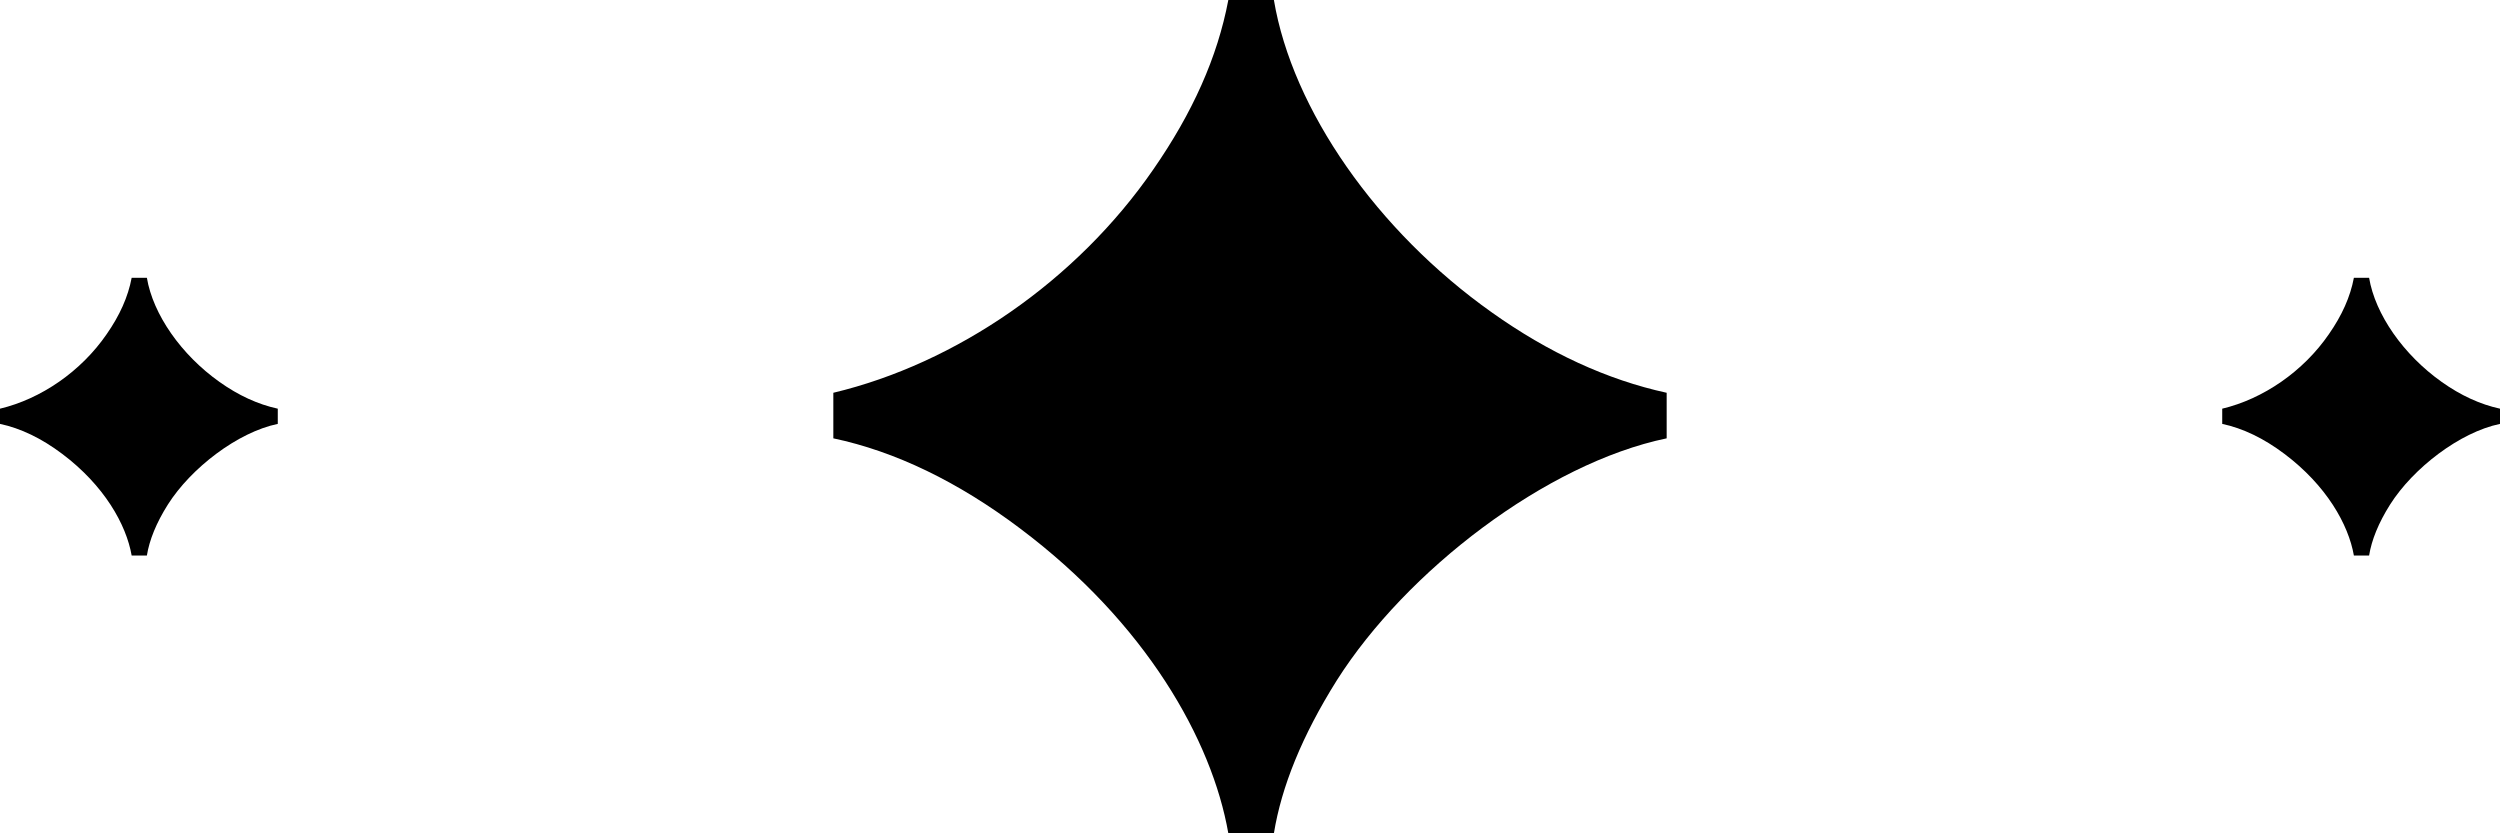
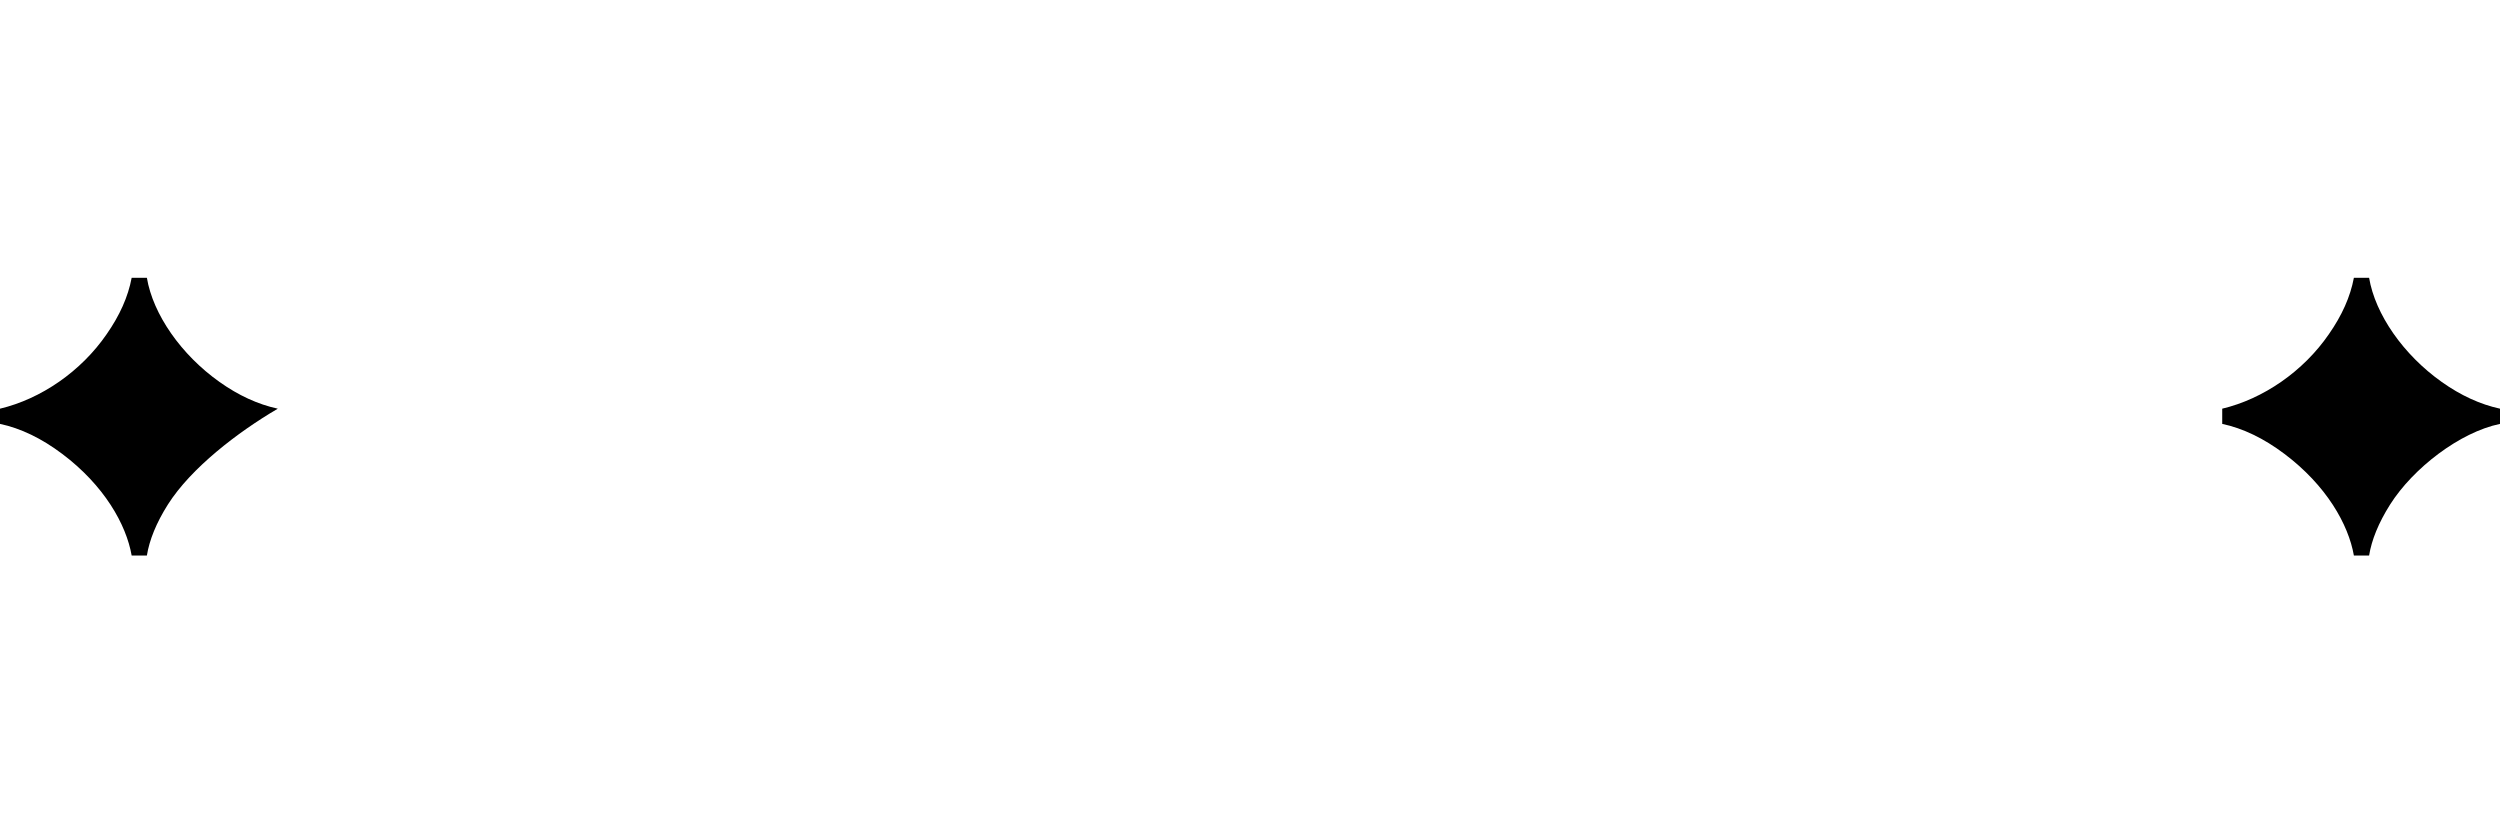
<svg xmlns="http://www.w3.org/2000/svg" width="36" height="12" viewBox="0 0 36 12" fill="none">
-   <path d="M18.344 12H17.688C17.453 10.656 16.5 8.969 14.688 7.609C13.797 6.938 12.891 6.5 12 6.312V5.656C13.766 5.234 15.5 4.047 16.609 2.438C17.172 1.625 17.531 0.828 17.688 0H18.344C18.609 1.578 19.828 3.328 21.484 4.5C22.297 5.078 23.141 5.469 24 5.656V6.312C22.266 6.672 20.25 8.219 19.25 9.797C18.75 10.594 18.453 11.328 18.344 12Z" fill="black" />
-   <path d="M2.115 8H1.896C1.818 7.552 1.5 6.99 0.896 6.536C0.599 6.312 0.297 6.167 0 6.104V5.885C0.589 5.745 1.167 5.349 1.536 4.812C1.724 4.542 1.844 4.276 1.896 4H2.115C2.203 4.526 2.609 5.109 3.161 5.5C3.432 5.693 3.714 5.823 4 5.885V6.104C3.422 6.224 2.75 6.74 2.417 7.266C2.25 7.531 2.151 7.776 2.115 8Z" fill="black" />
+   <path d="M2.115 8H1.896C1.818 7.552 1.5 6.99 0.896 6.536C0.599 6.312 0.297 6.167 0 6.104V5.885C0.589 5.745 1.167 5.349 1.536 4.812C1.724 4.542 1.844 4.276 1.896 4H2.115C2.203 4.526 2.609 5.109 3.161 5.5C3.432 5.693 3.714 5.823 4 5.885C3.422 6.224 2.75 6.74 2.417 7.266C2.25 7.531 2.151 7.776 2.115 8Z" fill="black" />
  <path d="M34.115 8H33.896C33.818 7.552 33.5 6.99 32.896 6.536C32.599 6.312 32.297 6.167 32 6.104V5.885C32.589 5.745 33.167 5.349 33.536 4.812C33.724 4.542 33.844 4.276 33.896 4H34.115C34.203 4.526 34.609 5.109 35.161 5.5C35.432 5.693 35.714 5.823 36 5.885V6.104C35.422 6.224 34.75 6.74 34.417 7.266C34.25 7.531 34.151 7.776 34.115 8Z" fill="black" />
</svg>